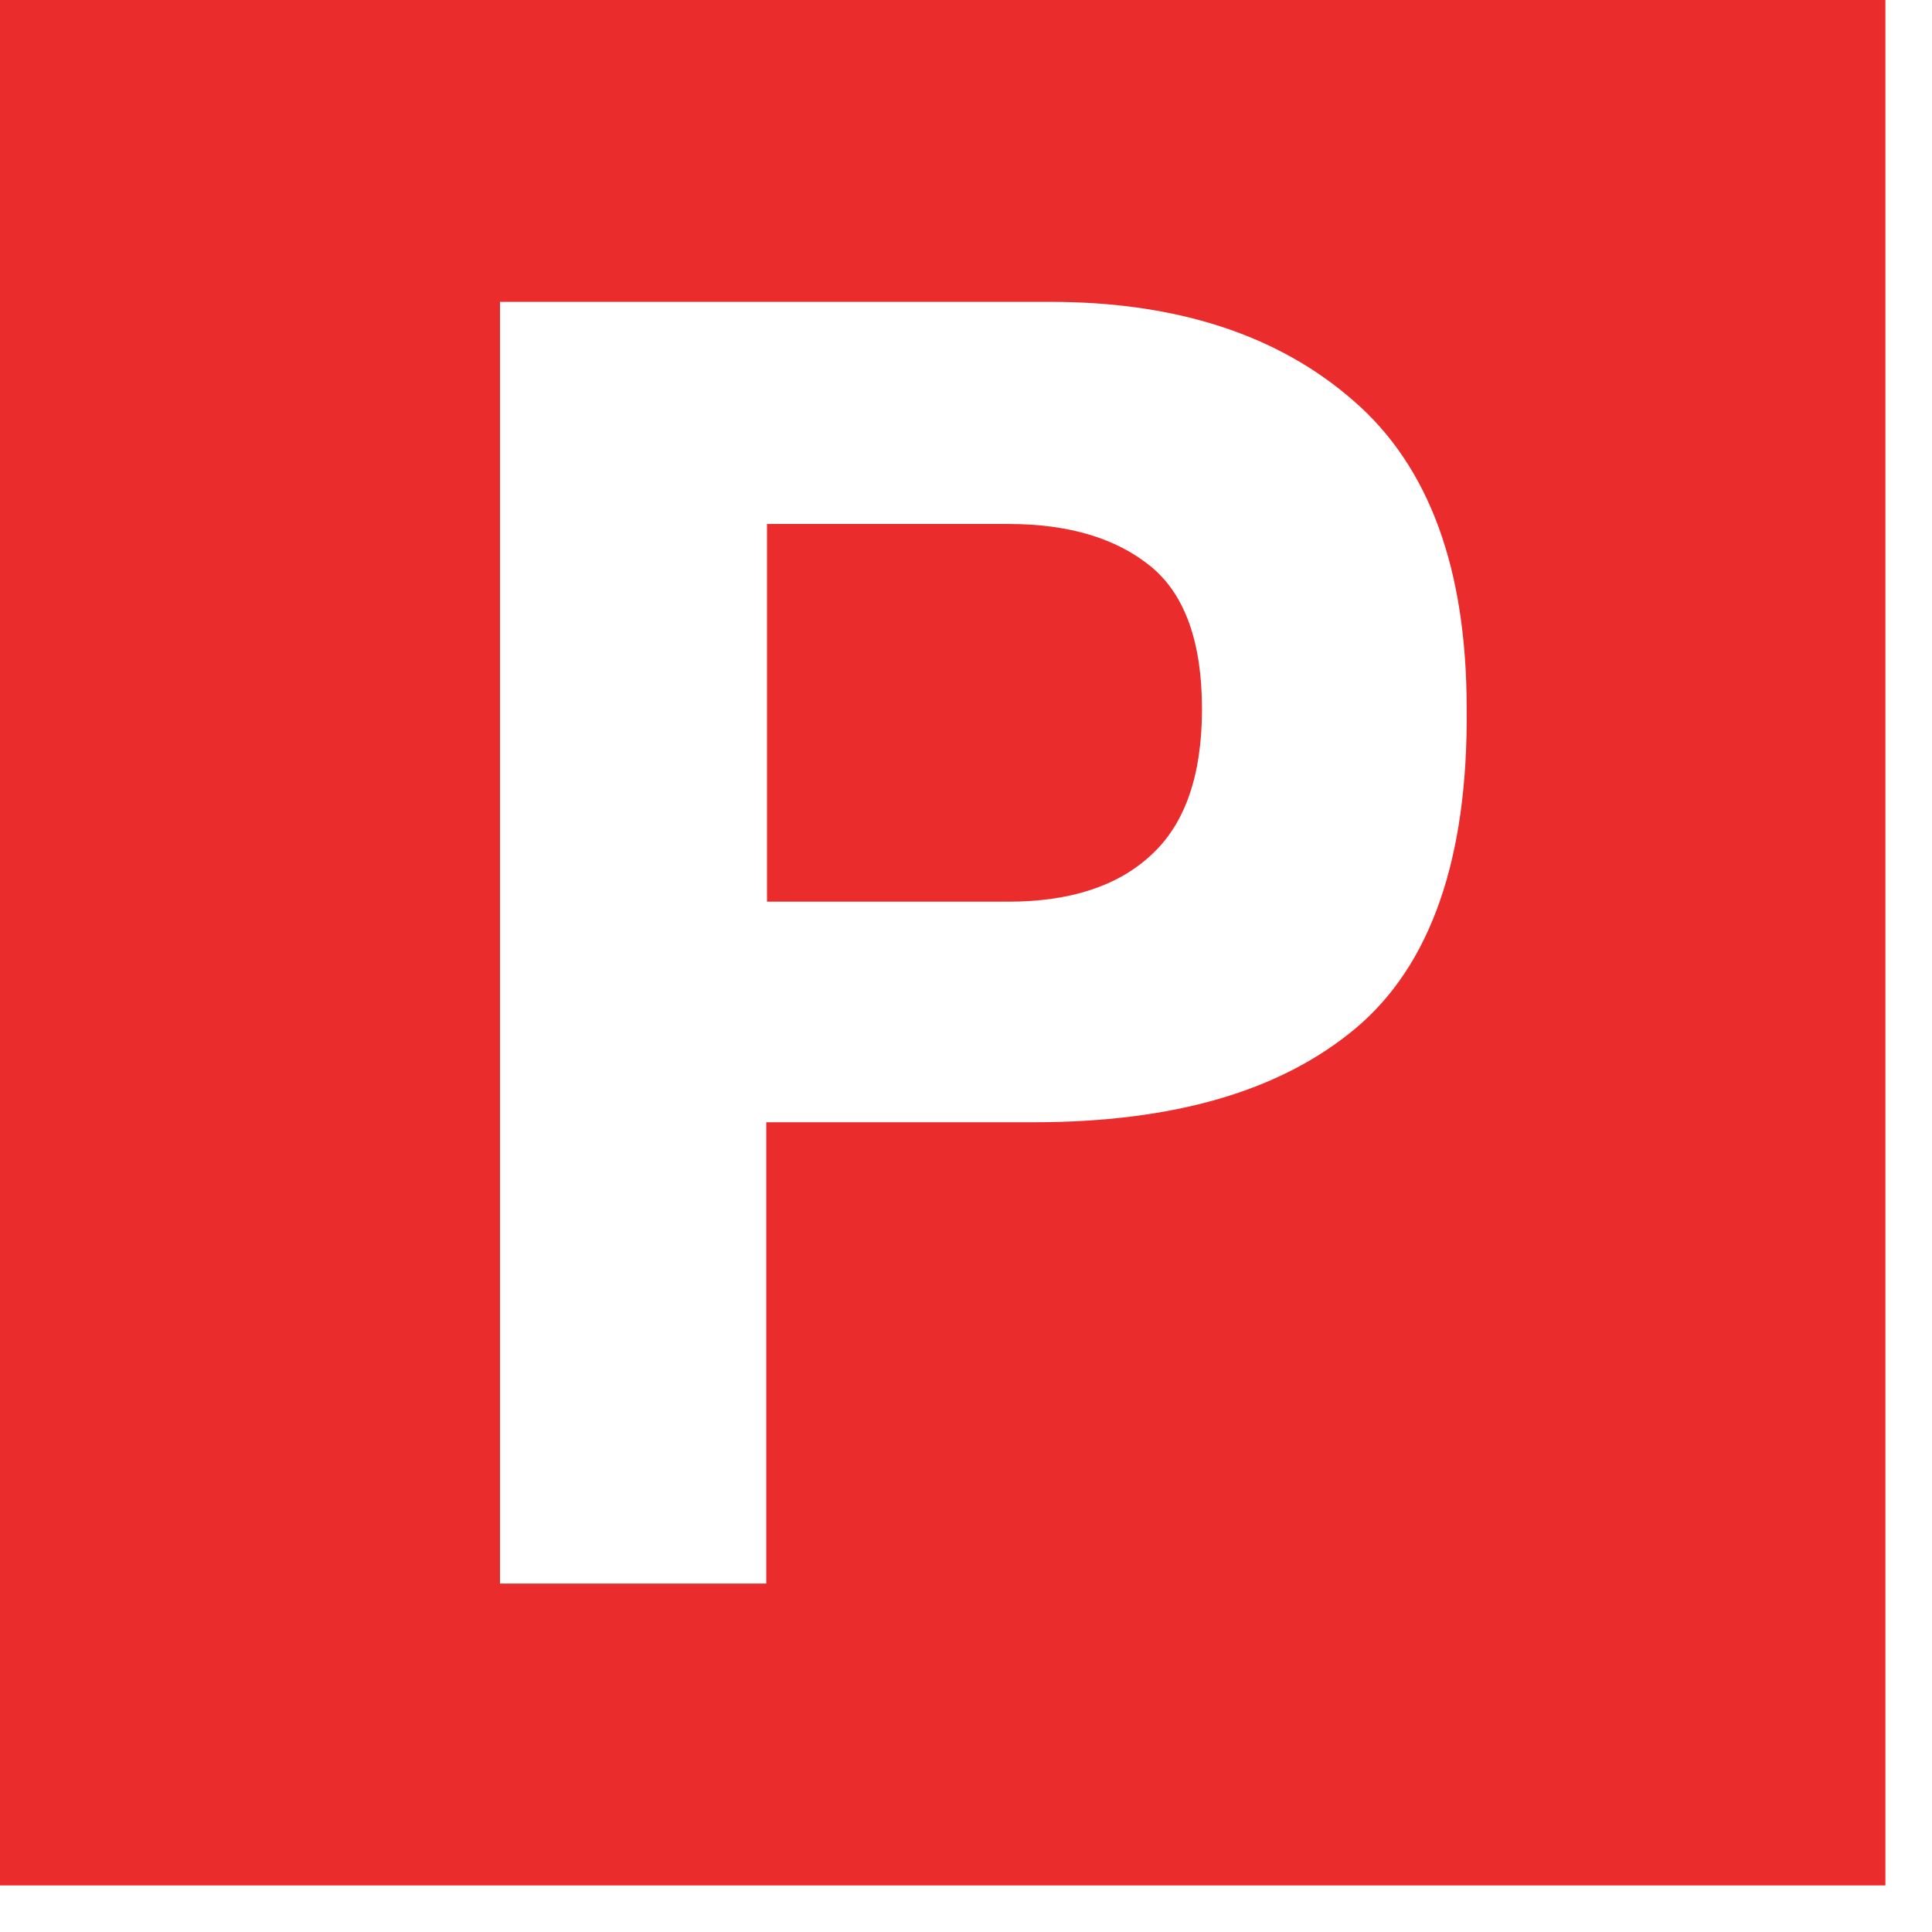
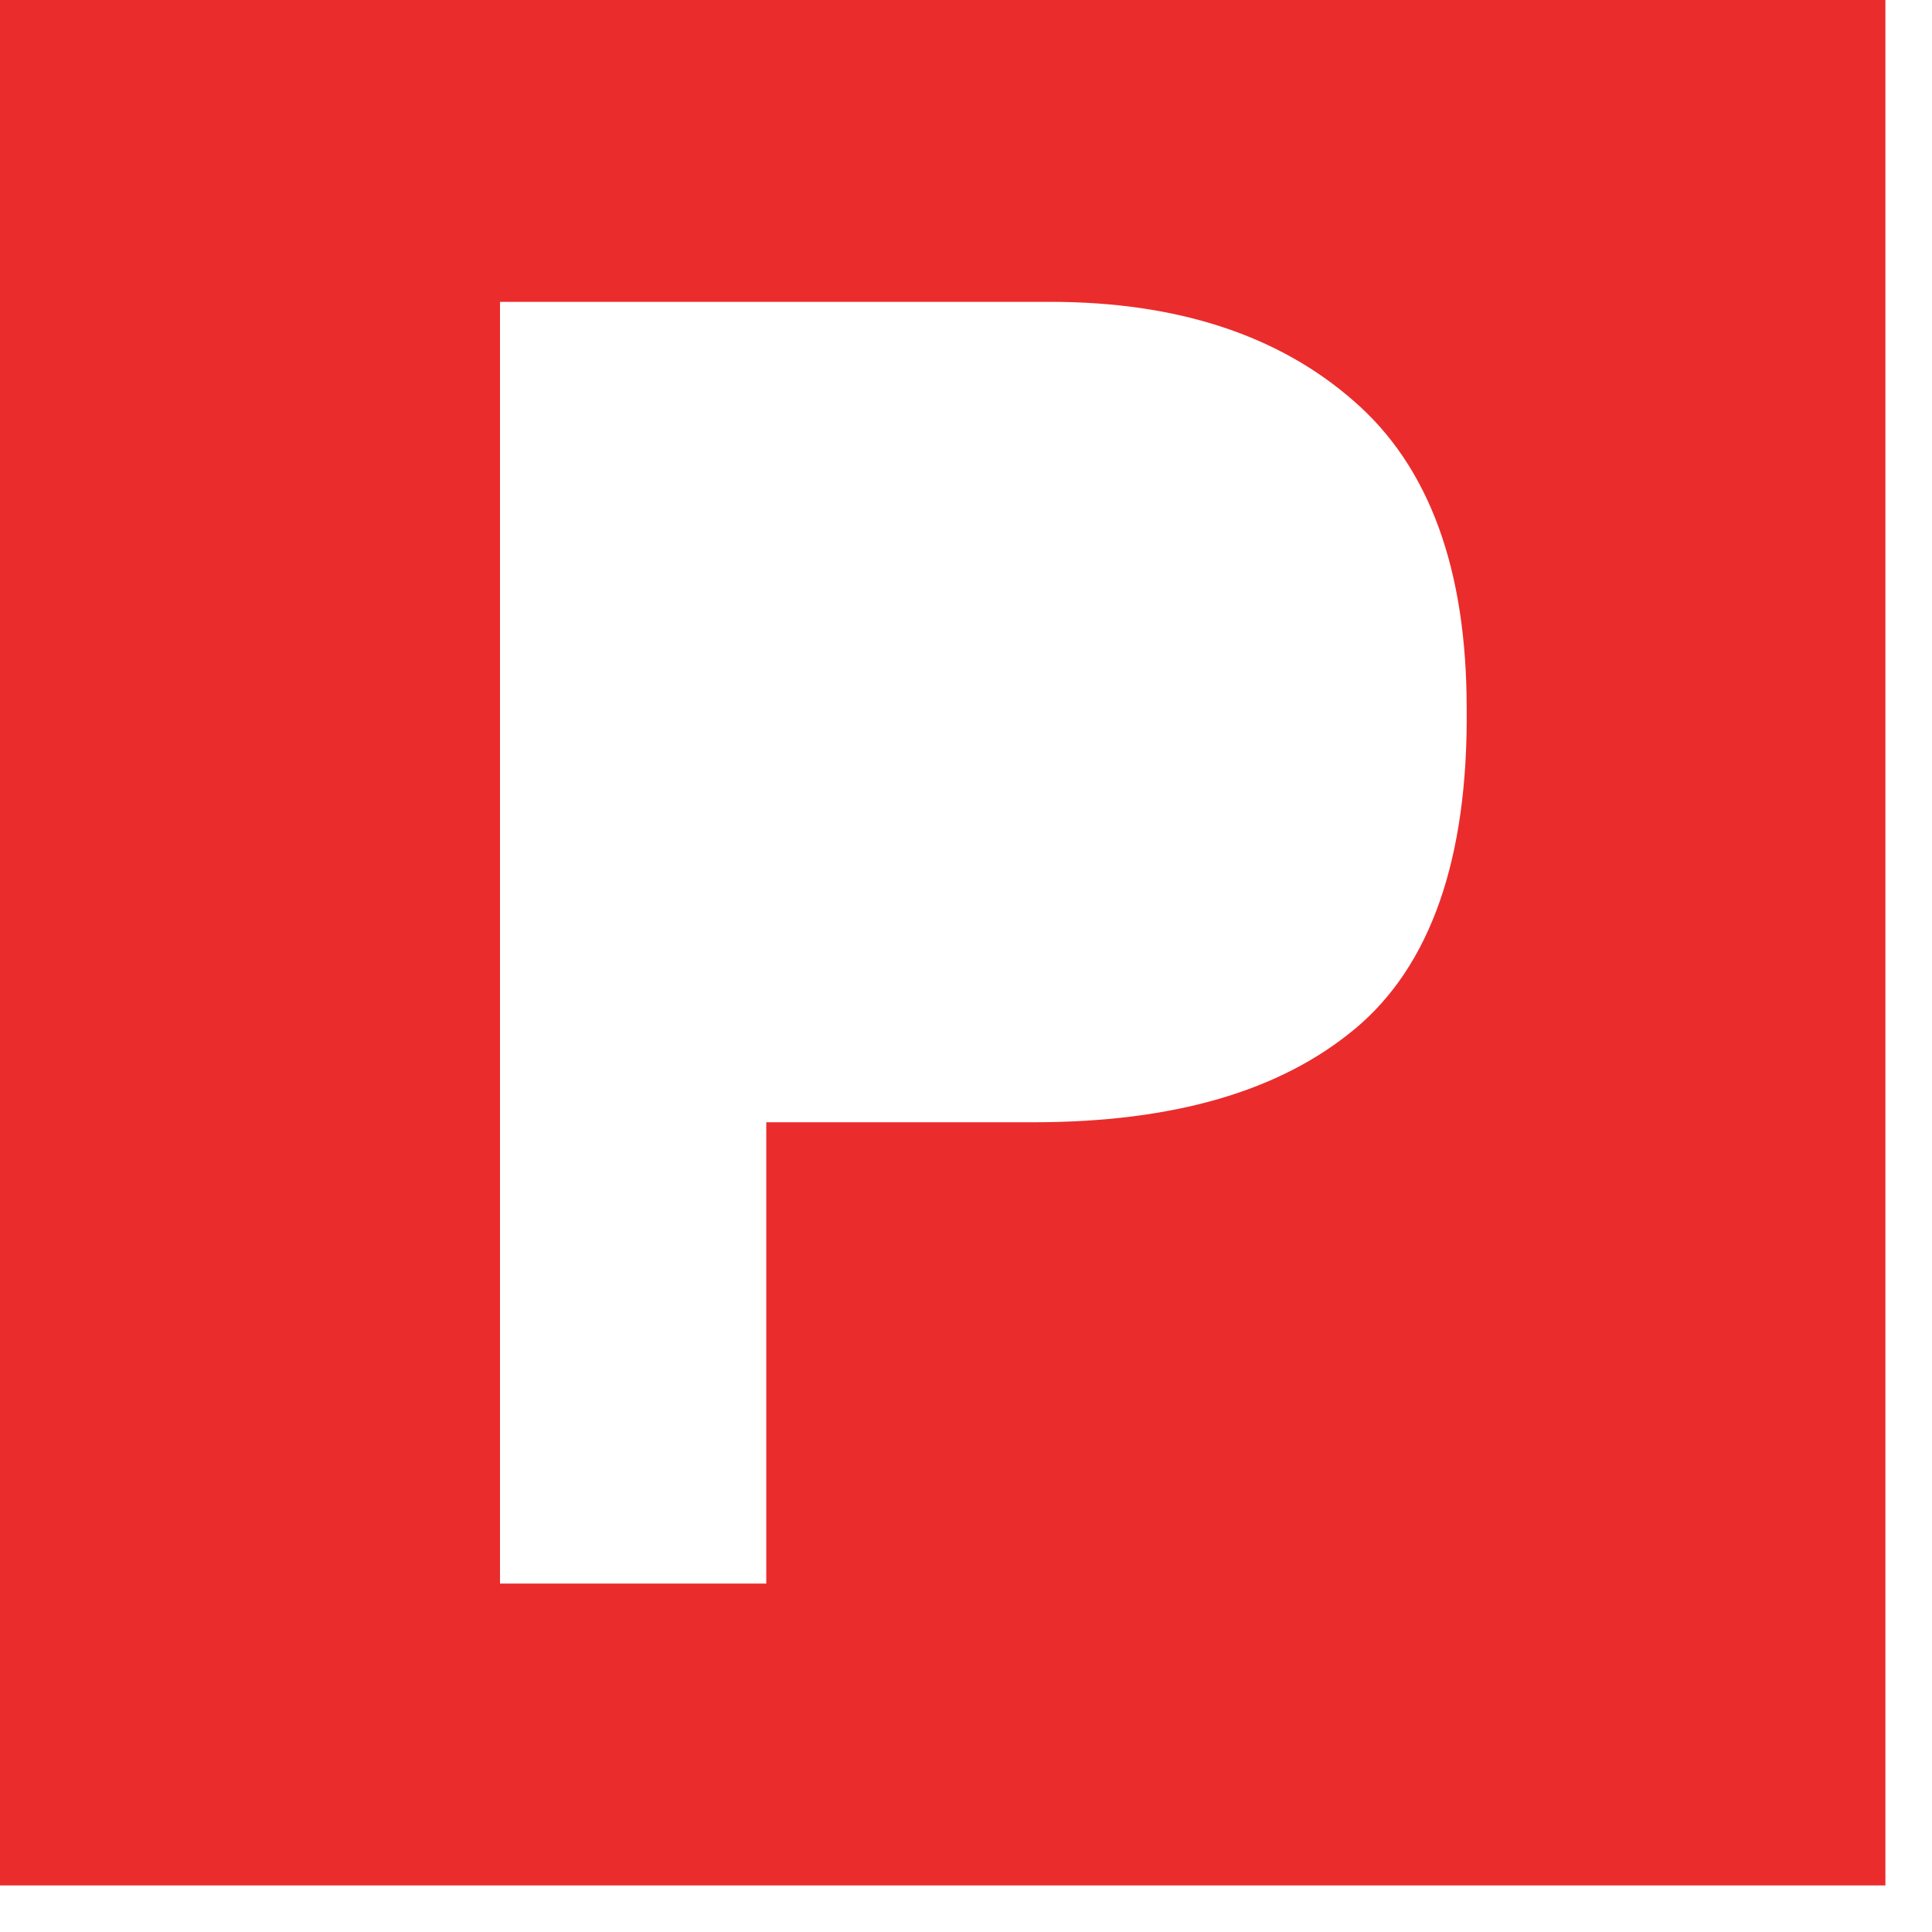
<svg xmlns="http://www.w3.org/2000/svg" width="34" height="34" viewBox="0 0 34 34" fill="none">
-   <path d="M17.748 9.221H13.498V15.868H17.748C18.824 15.868 19.668 15.596 20.254 15.051C20.853 14.506 21.153 13.648 21.153 12.477C21.153 11.305 20.853 10.461 20.254 9.97C19.655 9.48 18.824 9.221 17.748 9.221Z" fill="#EB2C2C" />
  <path d="M0 0V33.18H33.18V0H0ZM23.85 18.102C22.529 19.205 20.649 19.75 18.184 19.75H13.485V27.868H8.799V5.312H18.483C20.717 5.312 22.502 5.898 23.823 7.056C25.158 8.213 25.811 10.025 25.811 12.463C25.839 15.119 25.171 16.999 23.85 18.102Z" fill="#EB2C2C" />
</svg>